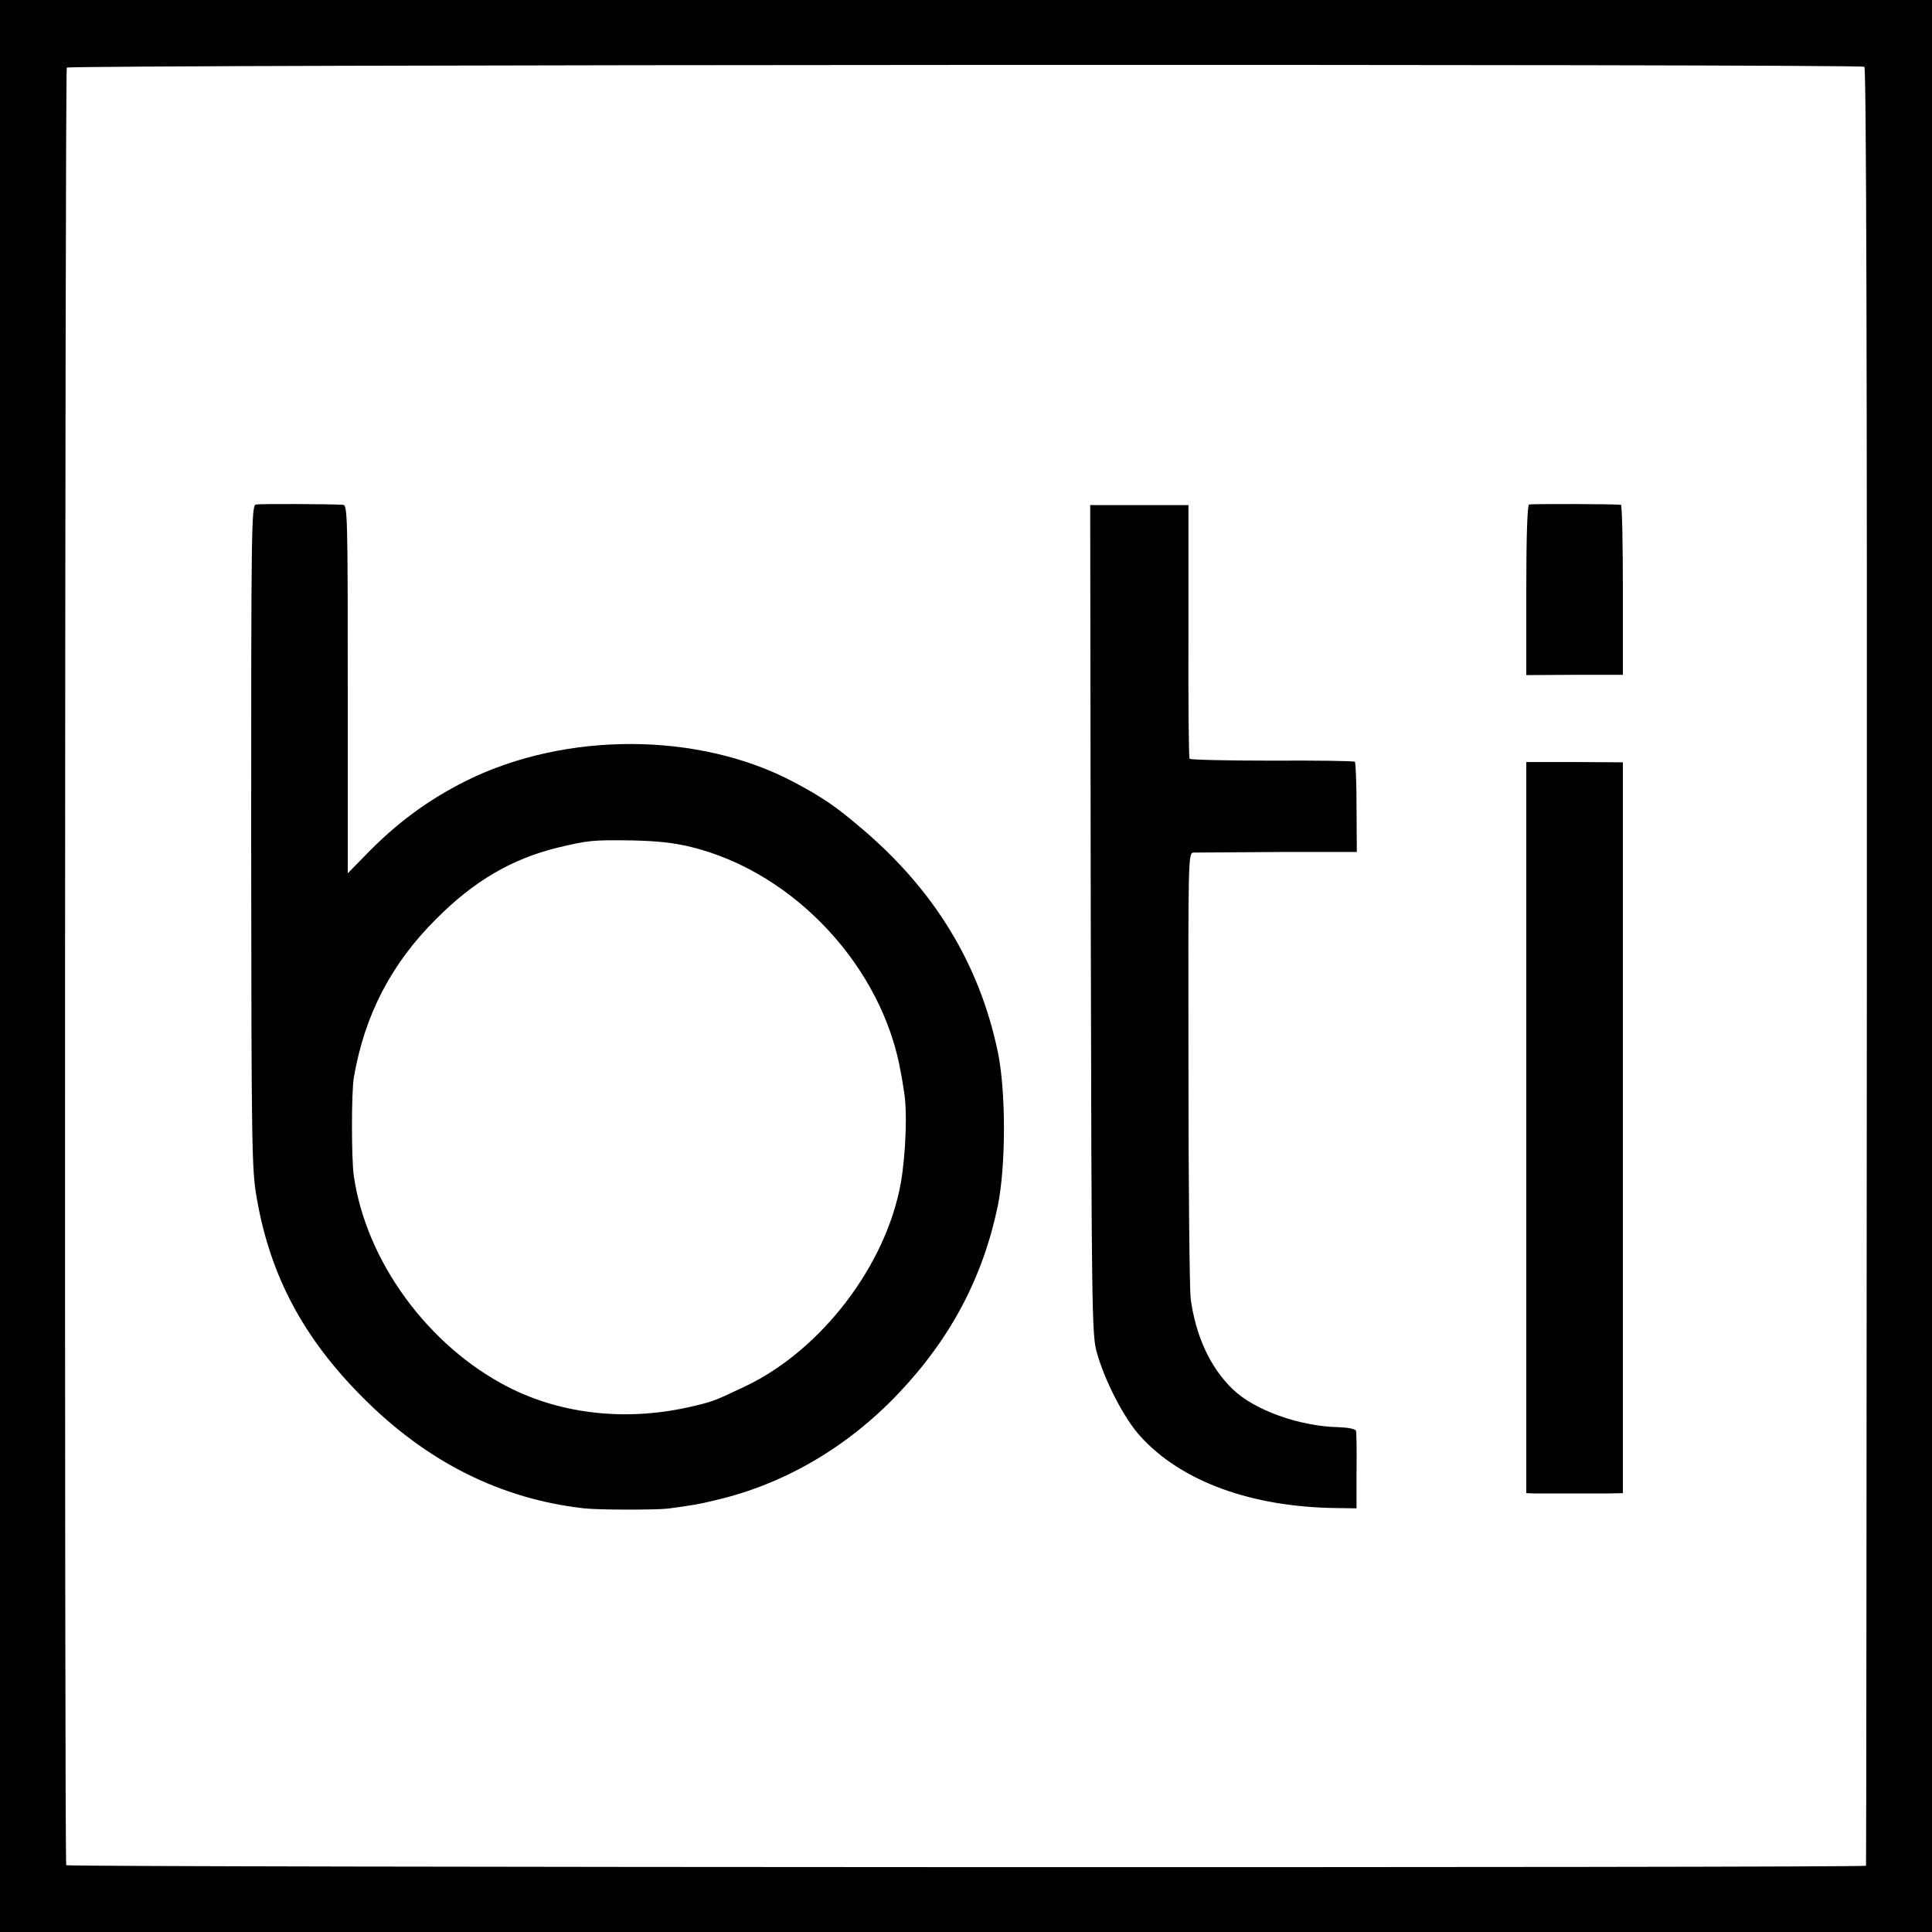
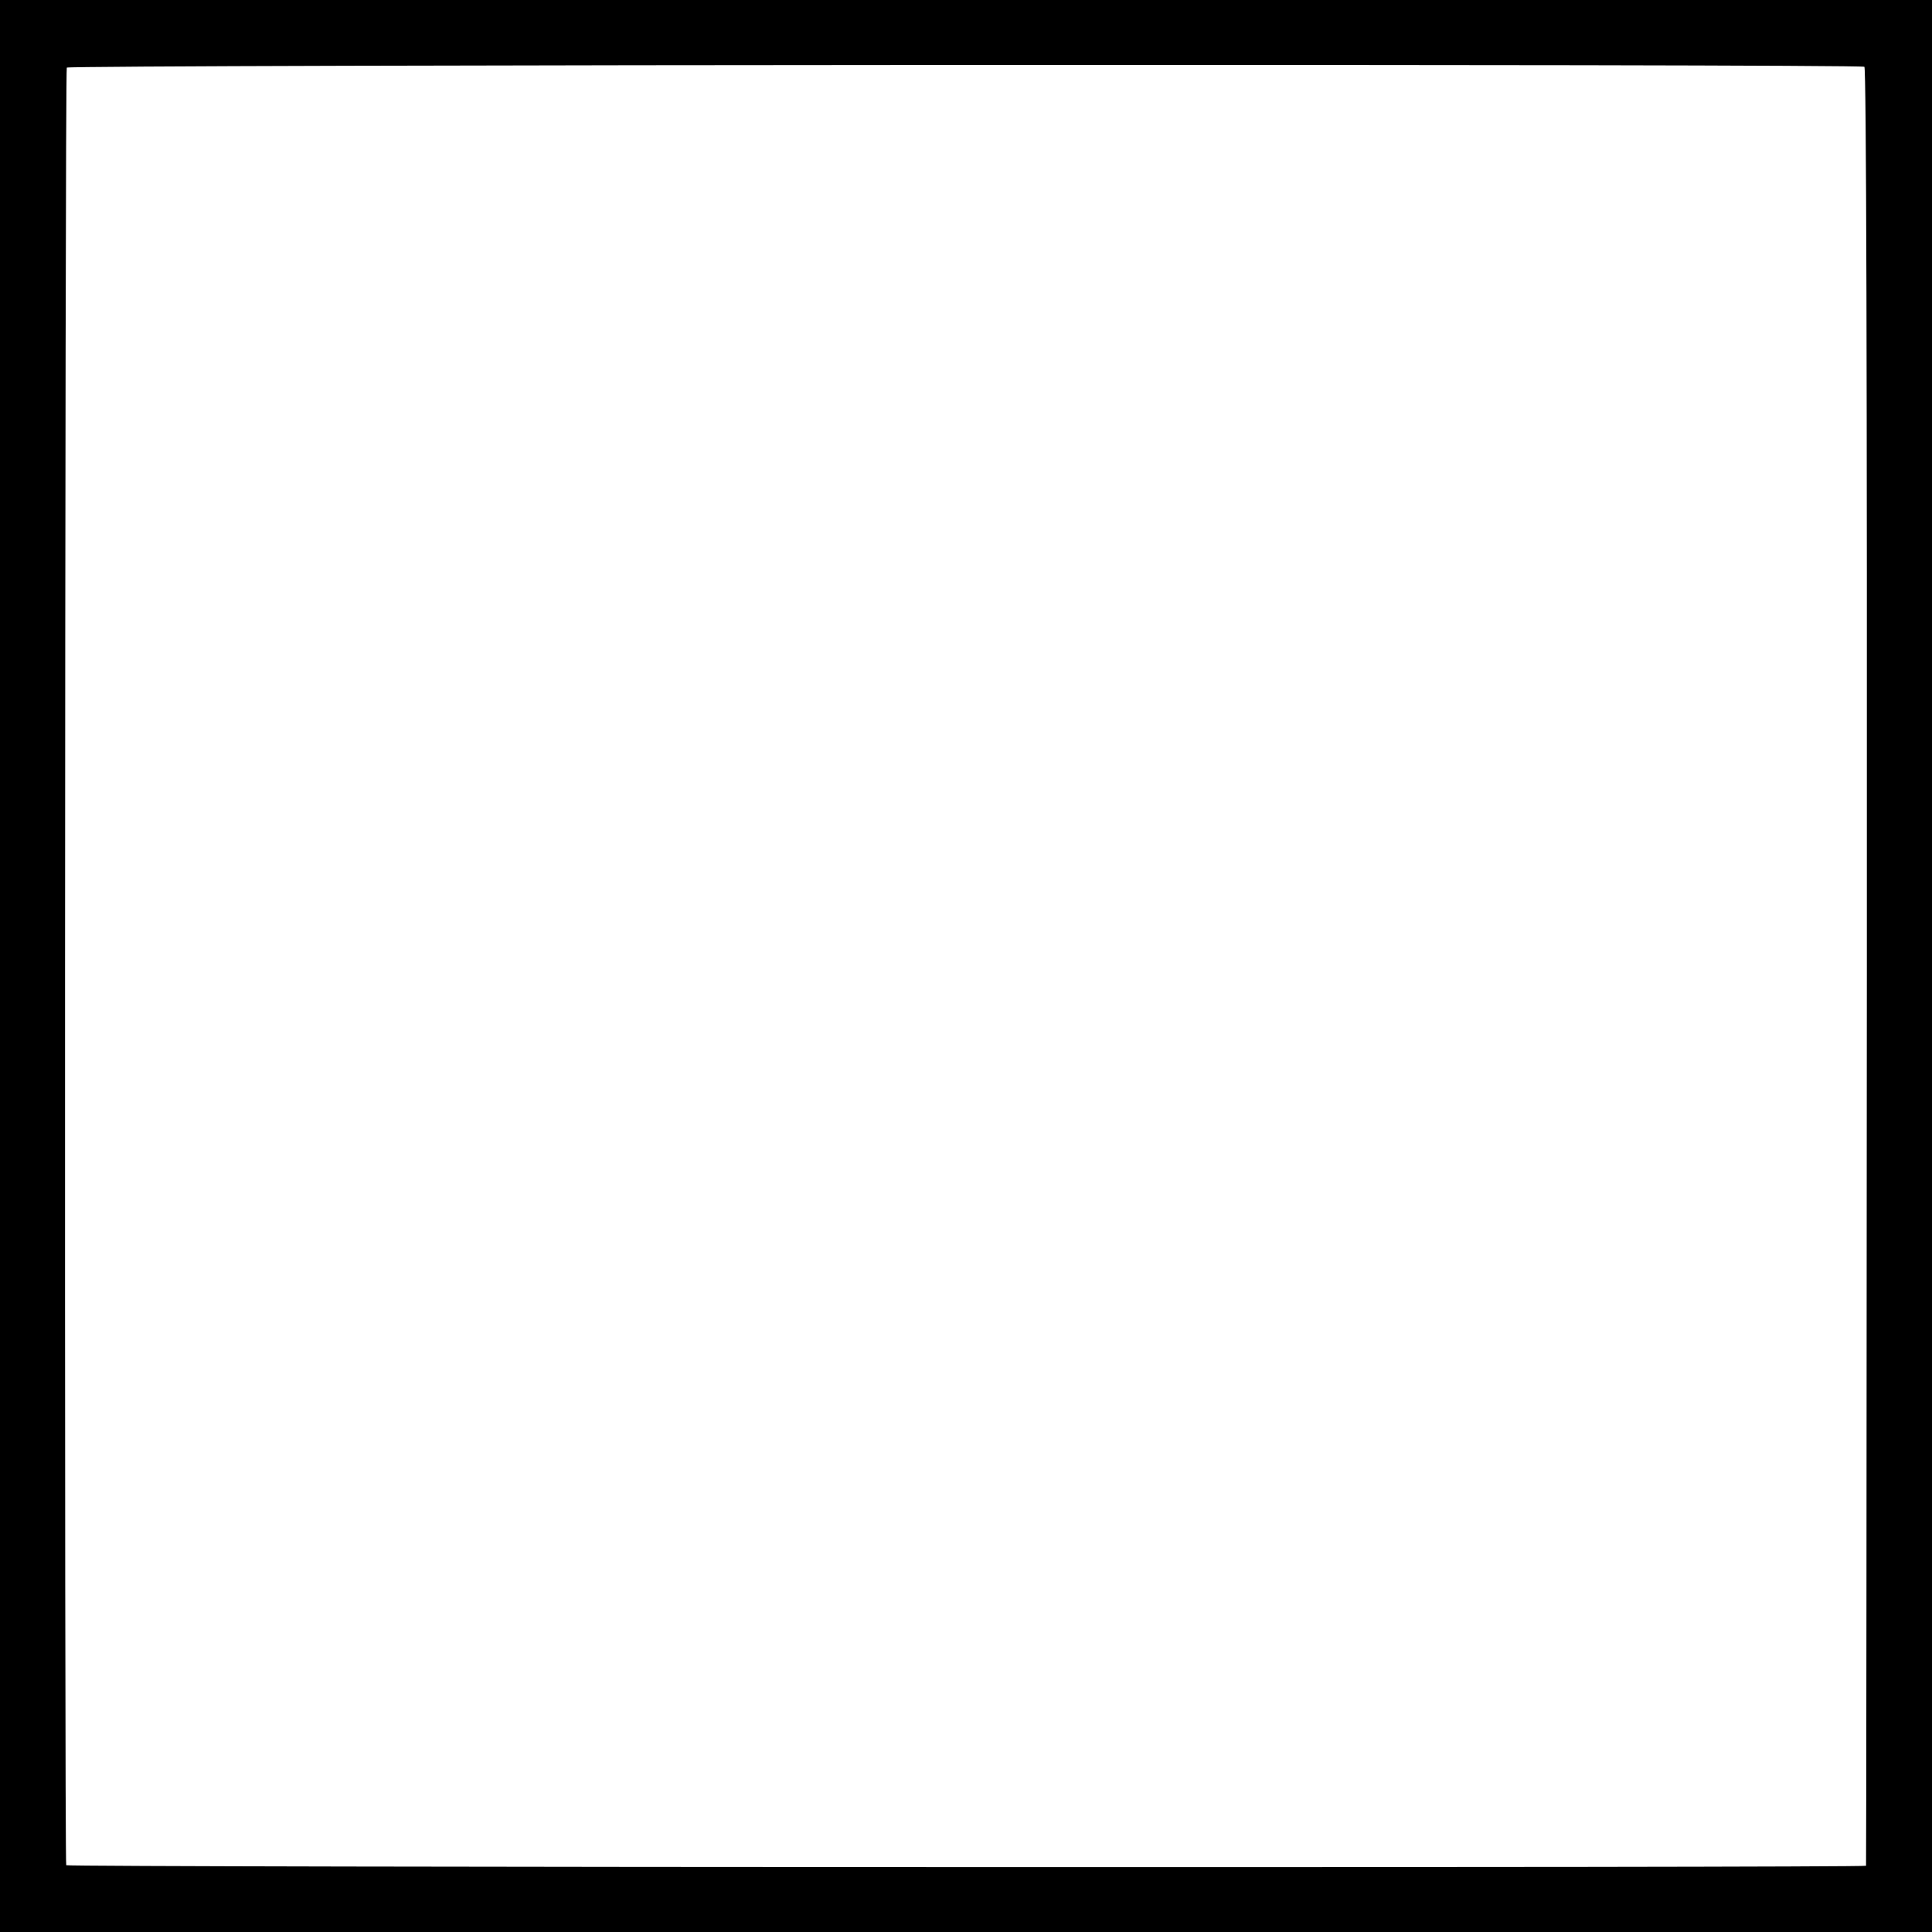
<svg xmlns="http://www.w3.org/2000/svg" version="1" width="933.333" height="933.333" viewBox="0 0 700 700">
  <path d="M0 350v350h700V0H0v350zM675.5 24.2c.7.4 1 110 .9 326-.1 178.9-.2 325.5-.3 325.8-.2.8-651.5.6-652.1-.2-.7-.9-.5-650.1.2-651.3.7-1.1 649.5-1.4 651.3-.3z" />
-   <path d="M92.7 182.8c-1.6.3-1.7 8.3-1.7 120.5.1 114.7.2 120.7 2.1 131.2 4.9 27.9 16.9 50.4 38.4 71.9 23.2 23.3 49.9 36.7 80.1 40.1 5.1.6 25.9.6 30.4.1 8.8-1.2 10.9-1.5 17-3 24.9-5.7 48-19.2 66.5-38.7 18.9-19.9 30.6-42 36-67.9 3-14.6 3-41.8 0-56-6.7-31.9-23.1-58.7-49.5-81-9.4-8-14-11.1-24.5-16.7-34.4-18.2-82.7-18.3-118.8-.3-13.9 7-25.3 15.4-36.9 27.5l-5.8 5.9v-66.7c0-62.8-.1-66.7-1.7-66.8-5-.3-30.2-.4-31.6-.1zm157.8 124.1c37.4 9.2 69.4 43.7 75.9 81.8.4 1.8.8 4.7 1.1 6.5 1.3 7 .7 23-1.1 33.3-5.3 29.9-28.8 60.7-56.4 73.8-11 5.2-11.4 5.4-18.5 7.1-23.5 5.7-47.6 3.3-67.5-6.9-28.9-14.9-51.3-45.4-55.8-76.4-.9-6-.9-30.4 0-35.7 3.9-22.6 13.5-41.2 29.8-57.4 13.7-13.8 27.4-21.8 44.1-25.9 11-2.6 12.2-2.8 26.9-2.6 9 .2 15 .8 21.5 2.4zM554 182.8c-.6.2-1 11.5-1 31.1v30.7l17.5-.1H588v-30.7c0-17-.3-30.8-.7-30.9-2.2-.3-32.4-.4-33.3-.1zM395.2 333.2c.3 141.9.4 150.7 2.2 156.8 2.8 10.2 9.9 23.9 15.6 30.2 14.8 16.5 40.4 25.9 71.5 26.2l7 .1V533c.1-7.4 0-14-.2-14.6-.3-.7-3-1.2-6.3-1.3-14.2-.3-30.6-6.2-38.4-13.8-8.2-7.9-13.4-19.4-15.2-32.8-.4-3.3-.8-41-.8-83.8-.1-77-.1-77.7 1.9-77.8 1.1 0 14.8-.1 30.5-.2h28.6l-.1-16.1c0-8.9-.3-16.3-.6-16.6-.4-.3-13.9-.5-30.1-.4-16.1 0-29.5-.3-29.8-.7-.3-.4-.5-21.2-.4-46.3V183H395l.2 150.2zM553 408.6V541l3 .1h26.5l5.5-.1V276.2l-17.5-.1H553v132.5z" />
</svg>